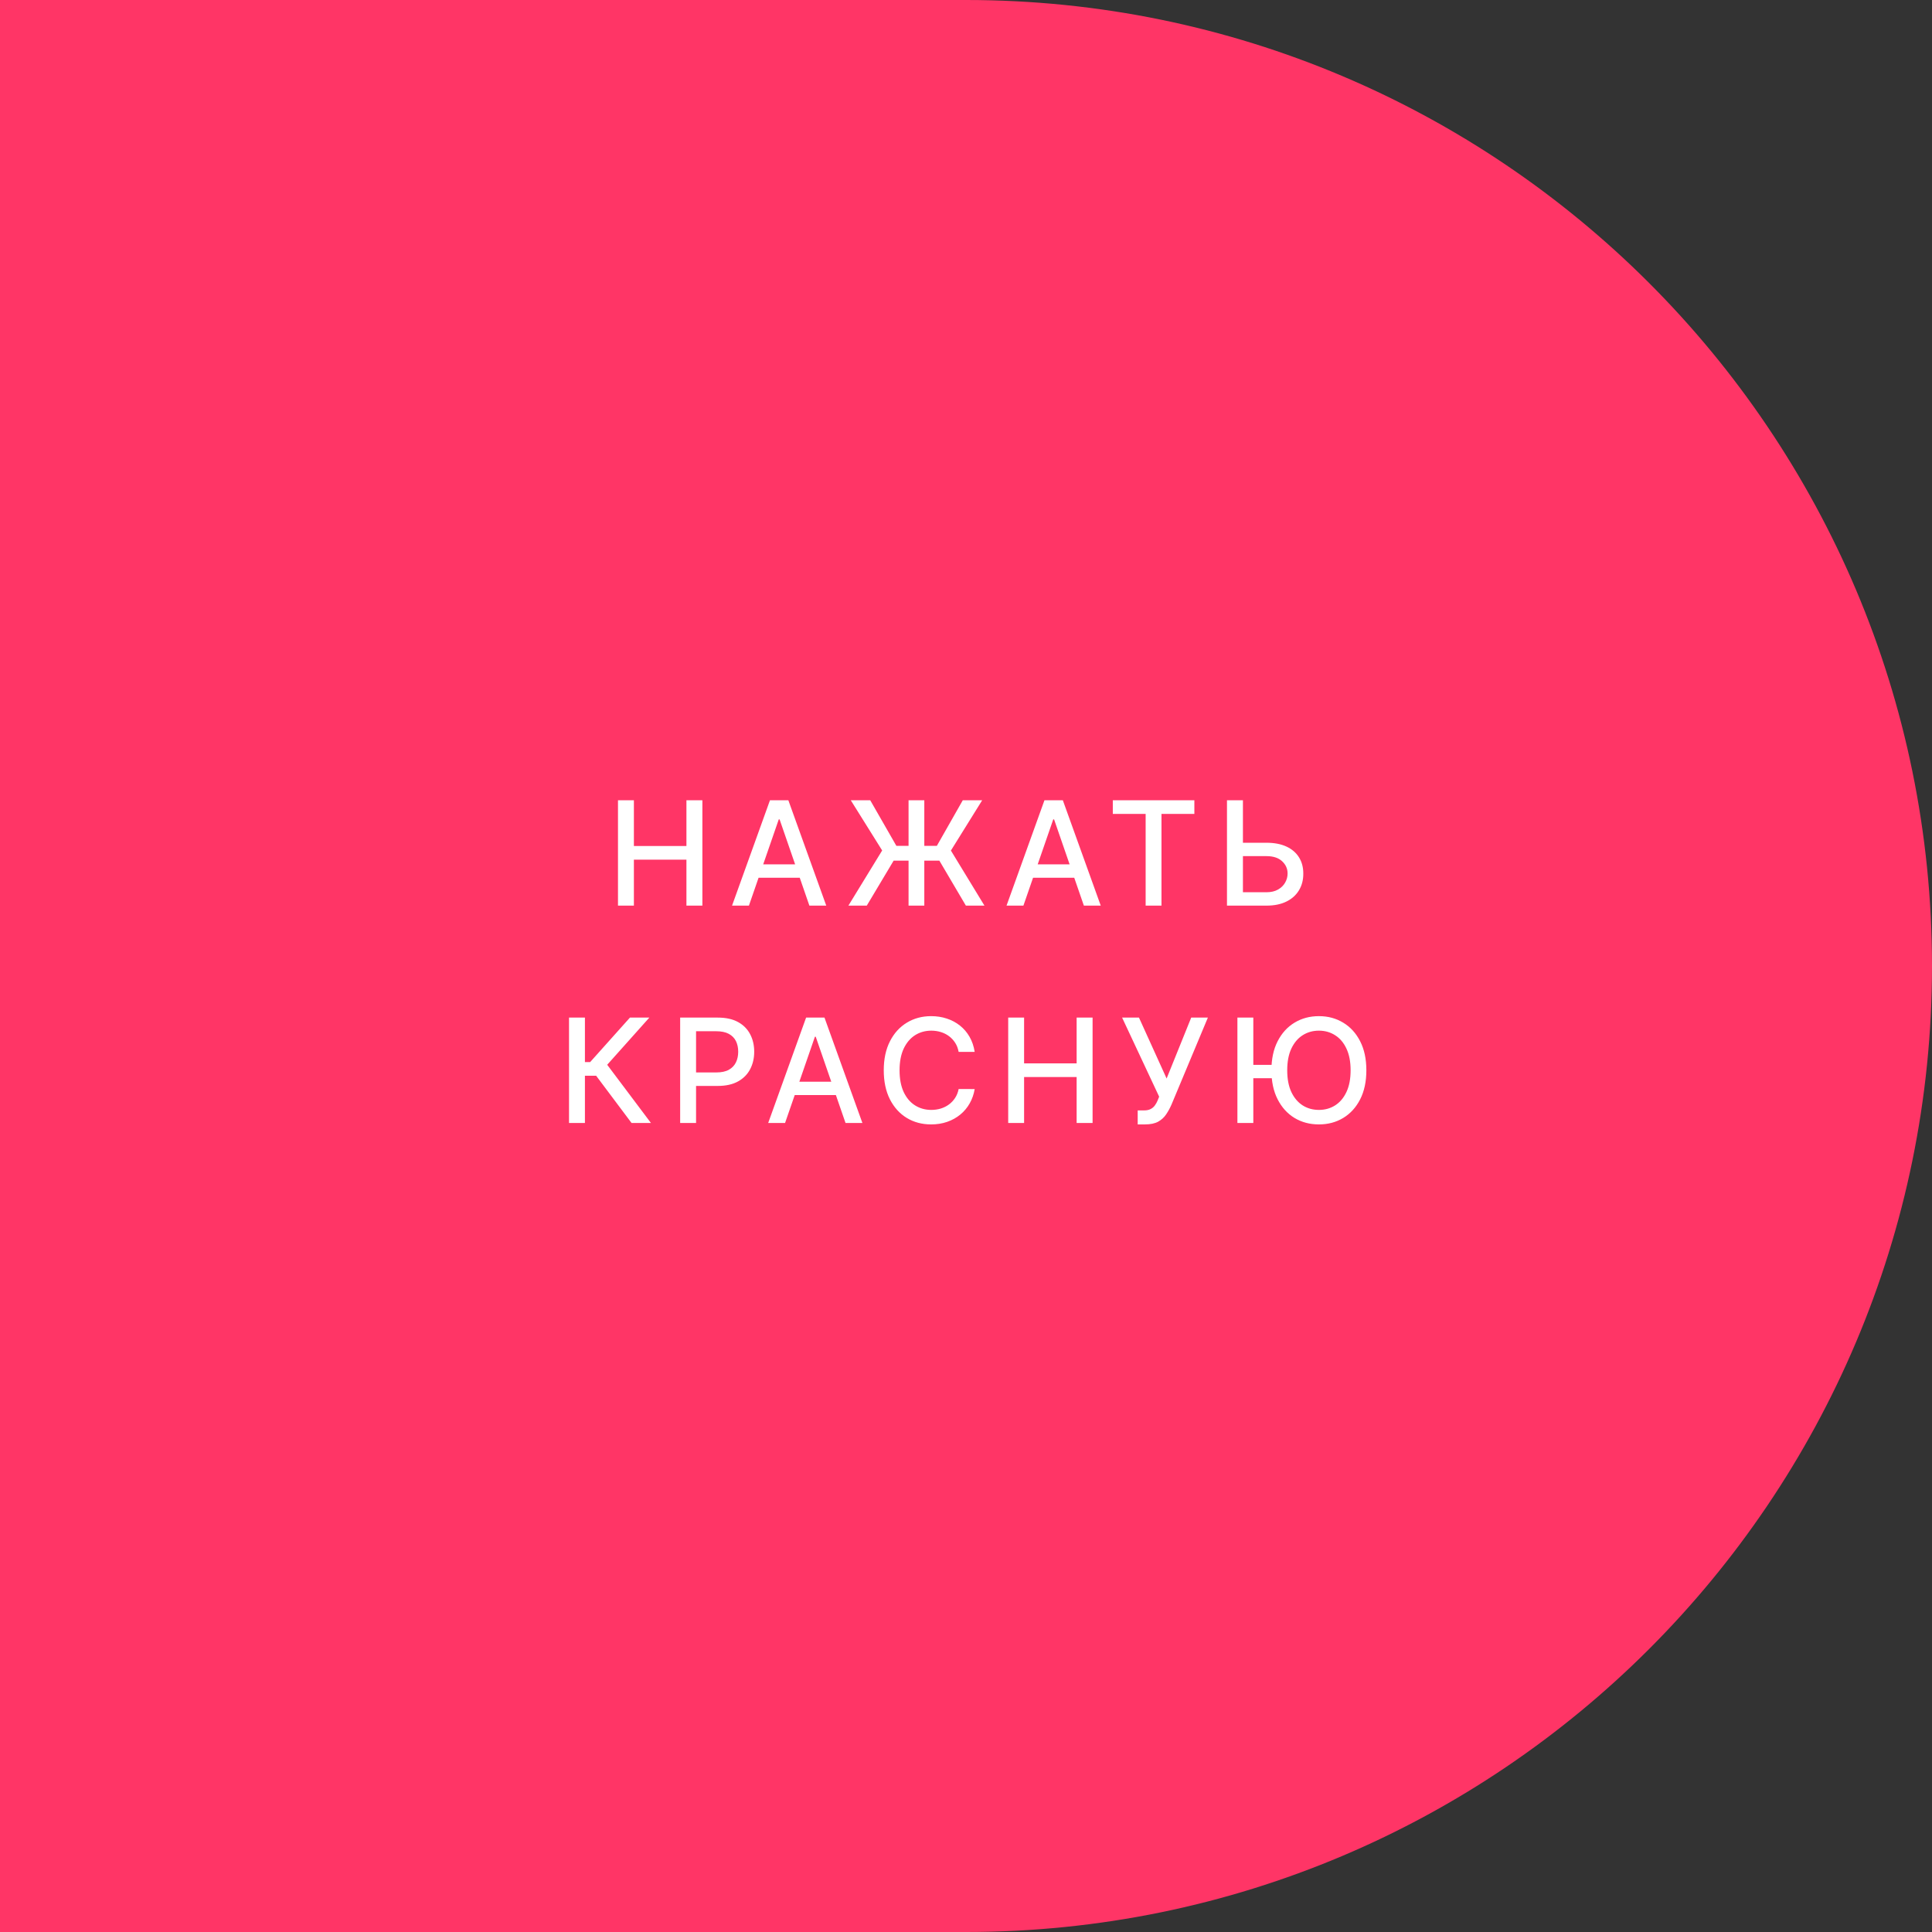
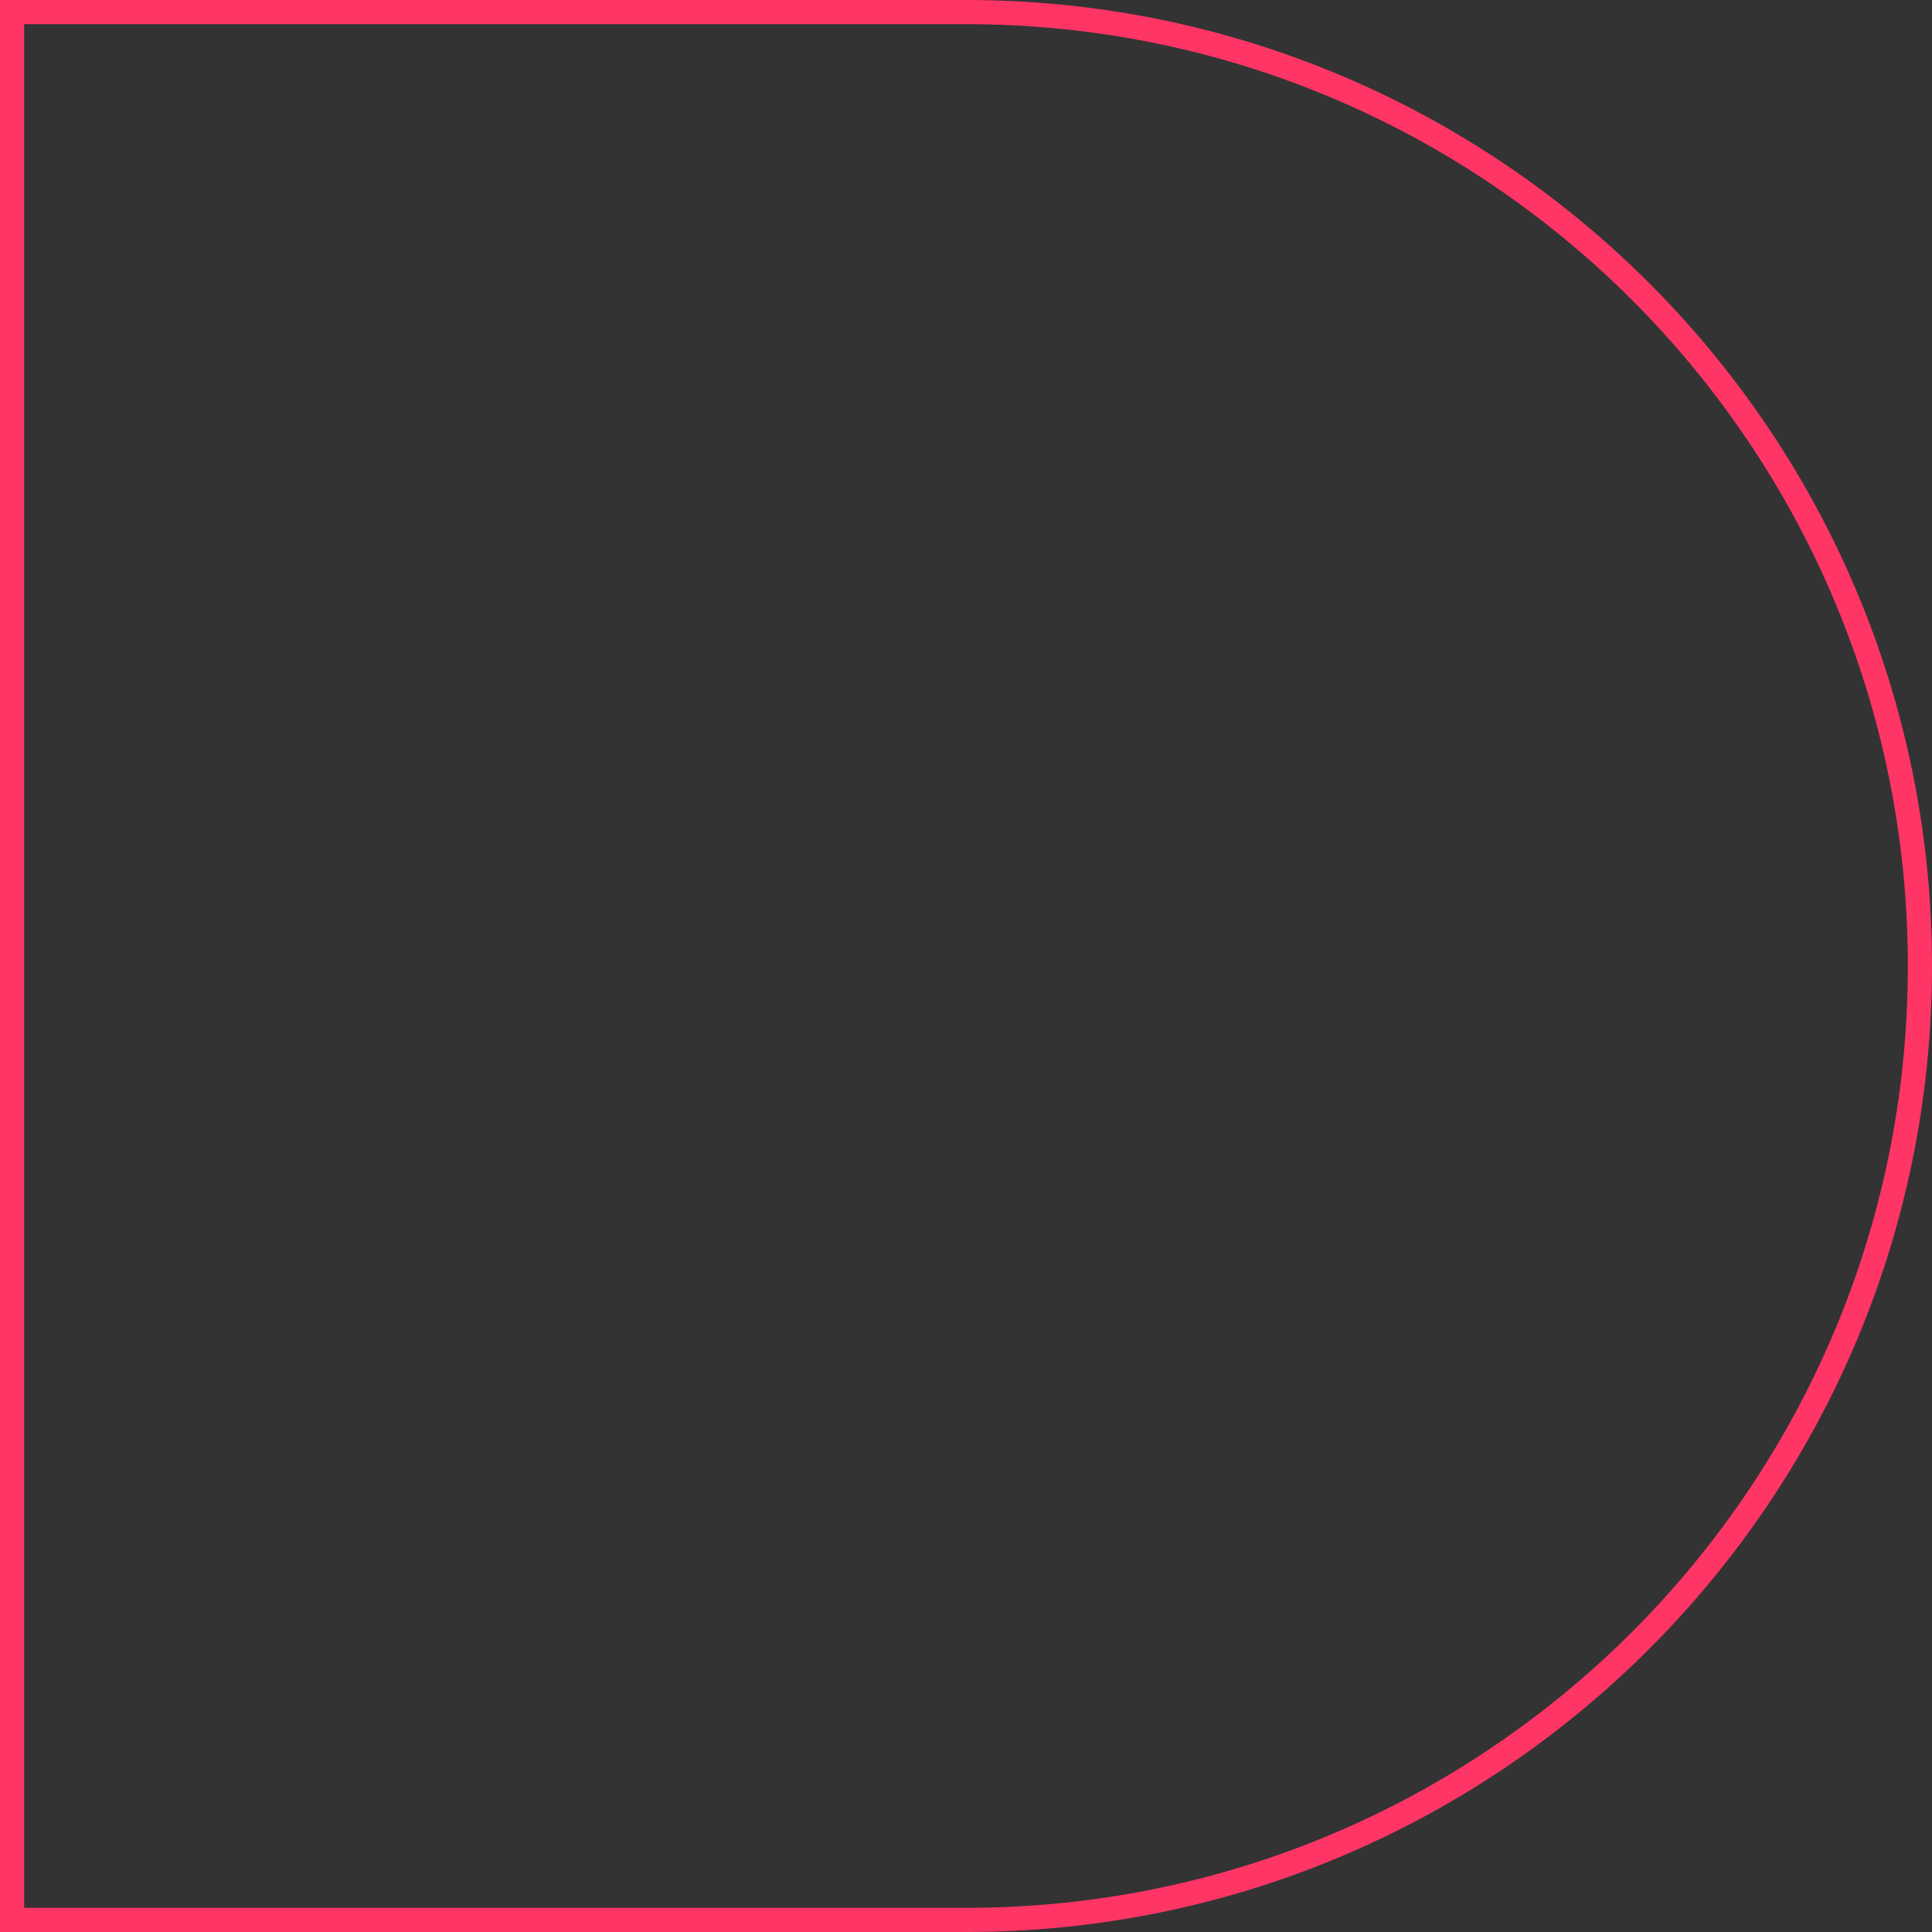
<svg xmlns="http://www.w3.org/2000/svg" width="160" height="160" viewBox="0 0 160 160" fill="none">
  <rect x="0" y="0" width="160" height="160" fill="#333333" stroke="none" />
-   <path d="M1 1H80C123.63 1 159 36.37 159 80C159 123.63 123.63 159 80 159H1V1Z" fill="#FF3566" />
-   <path d="M51.179 75V66.273H52.496V70.065H56.847V66.273H58.168V75H56.847V71.195H52.496V75H51.179ZM62.023 75H60.625L63.766 66.273H65.287L68.427 75H67.03L64.562 67.858H64.494L62.023 75ZM62.257 71.582H66.791V72.69H62.257V71.582ZM76.547 66.273V75H75.243V66.273H76.547ZM70.261 75L73.057 70.432L70.457 66.273H72.068L74.233 70.048H77.587L79.734 66.273H81.341L78.75 70.44L81.528 75H79.99L77.795 71.276H74.007L71.783 75H70.261ZM84.755 75H83.357L86.498 66.273H88.019L91.159 75H89.762L87.294 67.858H87.226L84.755 75ZM84.989 71.582H89.523V72.69H84.989V71.582ZM92.158 67.406V66.273H98.912V67.406H96.189V75H94.877V67.406H92.158ZM102.53 69.793H104.882C105.53 69.793 106.081 69.898 106.535 70.108C106.99 70.318 107.336 70.615 107.575 70.999C107.817 71.382 107.936 71.834 107.933 72.354C107.936 72.874 107.817 73.332 107.575 73.73C107.336 74.128 106.99 74.439 106.535 74.663C106.081 74.888 105.53 75 104.882 75H101.613V66.273H102.934V73.892H104.882C105.26 73.892 105.578 73.818 105.836 73.671C106.098 73.523 106.295 73.331 106.429 73.095C106.565 72.859 106.633 72.606 106.633 72.337C106.633 71.945 106.483 71.608 106.182 71.327C105.88 71.043 105.447 70.901 104.882 70.901H102.53V69.793ZM52.302 93L49.37 89.088H48.441V93H47.124V84.273H48.441V87.959H48.872L52.17 84.273H53.776L50.286 88.18L53.908 93H52.302ZM56.328 93V84.273H59.439C60.118 84.273 60.681 84.396 61.127 84.644C61.573 84.891 61.907 85.229 62.128 85.658C62.35 86.084 62.46 86.564 62.46 87.098C62.46 87.635 62.348 88.118 62.124 88.547C61.902 88.973 61.567 89.311 61.118 89.561C60.672 89.808 60.111 89.932 59.435 89.932H57.296V88.815H59.316C59.745 88.815 60.093 88.742 60.36 88.594C60.627 88.443 60.823 88.239 60.948 87.98C61.073 87.722 61.135 87.428 61.135 87.098C61.135 86.769 61.073 86.476 60.948 86.22C60.823 85.965 60.625 85.764 60.355 85.619C60.088 85.474 59.736 85.402 59.298 85.402H57.645V93H56.328ZM65.016 93H63.618L66.758 84.273H68.28L71.42 93H70.023L67.555 85.858H67.487L65.016 93ZM65.25 89.582H69.784V90.69H65.25V89.582ZM80.719 87.111H79.39C79.338 86.827 79.243 86.577 79.104 86.361C78.965 86.145 78.794 85.962 78.593 85.811C78.391 85.66 78.165 85.547 77.915 85.47C77.668 85.394 77.405 85.355 77.127 85.355C76.624 85.355 76.174 85.481 75.776 85.734C75.381 85.987 75.069 86.358 74.838 86.847C74.611 87.335 74.498 87.932 74.498 88.636C74.498 89.347 74.611 89.946 74.838 90.435C75.069 90.923 75.382 91.293 75.78 91.543C76.178 91.793 76.625 91.918 77.123 91.918C77.398 91.918 77.659 91.881 77.907 91.807C78.157 91.73 78.382 91.618 78.584 91.47C78.786 91.322 78.956 91.142 79.096 90.929C79.238 90.713 79.336 90.466 79.39 90.188L80.719 90.192C80.648 90.621 80.51 91.016 80.306 91.376C80.104 91.734 79.844 92.044 79.526 92.305C79.211 92.564 78.85 92.764 78.444 92.906C78.037 93.048 77.594 93.119 77.114 93.119C76.358 93.119 75.685 92.94 75.094 92.582C74.503 92.222 74.037 91.706 73.696 91.035C73.358 90.365 73.189 89.565 73.189 88.636C73.189 87.704 73.36 86.905 73.701 86.237C74.041 85.567 74.507 85.053 75.098 84.695C75.689 84.334 76.361 84.153 77.114 84.153C77.577 84.153 78.009 84.22 78.409 84.354C78.813 84.484 79.175 84.678 79.496 84.933C79.817 85.186 80.083 85.496 80.293 85.862C80.503 86.226 80.645 86.642 80.719 87.111ZM83.495 93V84.273H84.811V88.065H89.162V84.273H90.483V93H89.162V89.195H84.811V93H83.495ZM94.219 93.119V91.96H94.743C94.962 91.96 95.142 91.923 95.284 91.849C95.429 91.776 95.547 91.676 95.638 91.551C95.732 91.423 95.81 91.284 95.872 91.133L95.996 90.822L92.928 84.273H94.325L96.614 89.318L98.651 84.273H100.031L97.014 91.487C96.886 91.777 96.739 92.046 96.571 92.293C96.406 92.54 96.186 92.74 95.911 92.894C95.635 93.044 95.27 93.119 94.816 93.119H94.219ZM103.794 84.273V93H102.477V84.273H103.794ZM105.69 88.189V89.293H102.984V88.189H105.69ZM113.156 88.636C113.156 89.568 112.985 90.369 112.644 91.04C112.303 91.707 111.836 92.222 111.242 92.582C110.651 92.94 109.98 93.119 109.227 93.119C108.471 93.119 107.796 92.94 107.203 92.582C106.612 92.222 106.146 91.706 105.805 91.035C105.464 90.365 105.294 89.565 105.294 88.636C105.294 87.704 105.464 86.905 105.805 86.237C106.146 85.567 106.612 85.053 107.203 84.695C107.796 84.334 108.471 84.153 109.227 84.153C109.98 84.153 110.651 84.334 111.242 84.695C111.836 85.053 112.303 85.567 112.644 86.237C112.985 86.905 113.156 87.704 113.156 88.636ZM111.852 88.636C111.852 87.926 111.737 87.328 111.507 86.842C111.279 86.354 110.967 85.984 110.569 85.734C110.174 85.481 109.727 85.355 109.227 85.355C108.724 85.355 108.275 85.481 107.88 85.734C107.485 85.984 107.173 86.354 106.943 86.842C106.715 87.328 106.602 87.926 106.602 88.636C106.602 89.347 106.715 89.946 106.943 90.435C107.173 90.921 107.485 91.29 107.88 91.543C108.275 91.793 108.724 91.918 109.227 91.918C109.727 91.918 110.174 91.793 110.569 91.543C110.967 91.29 111.279 90.921 111.507 90.435C111.737 89.946 111.852 89.347 111.852 88.636Z" fill="white" />
  <path d="M1 1H80C123.63 1 159 36.37 159 80C159 123.63 123.63 159 80 159H1V1Z" stroke="#FF3566" stroke-width="2" />
</svg>